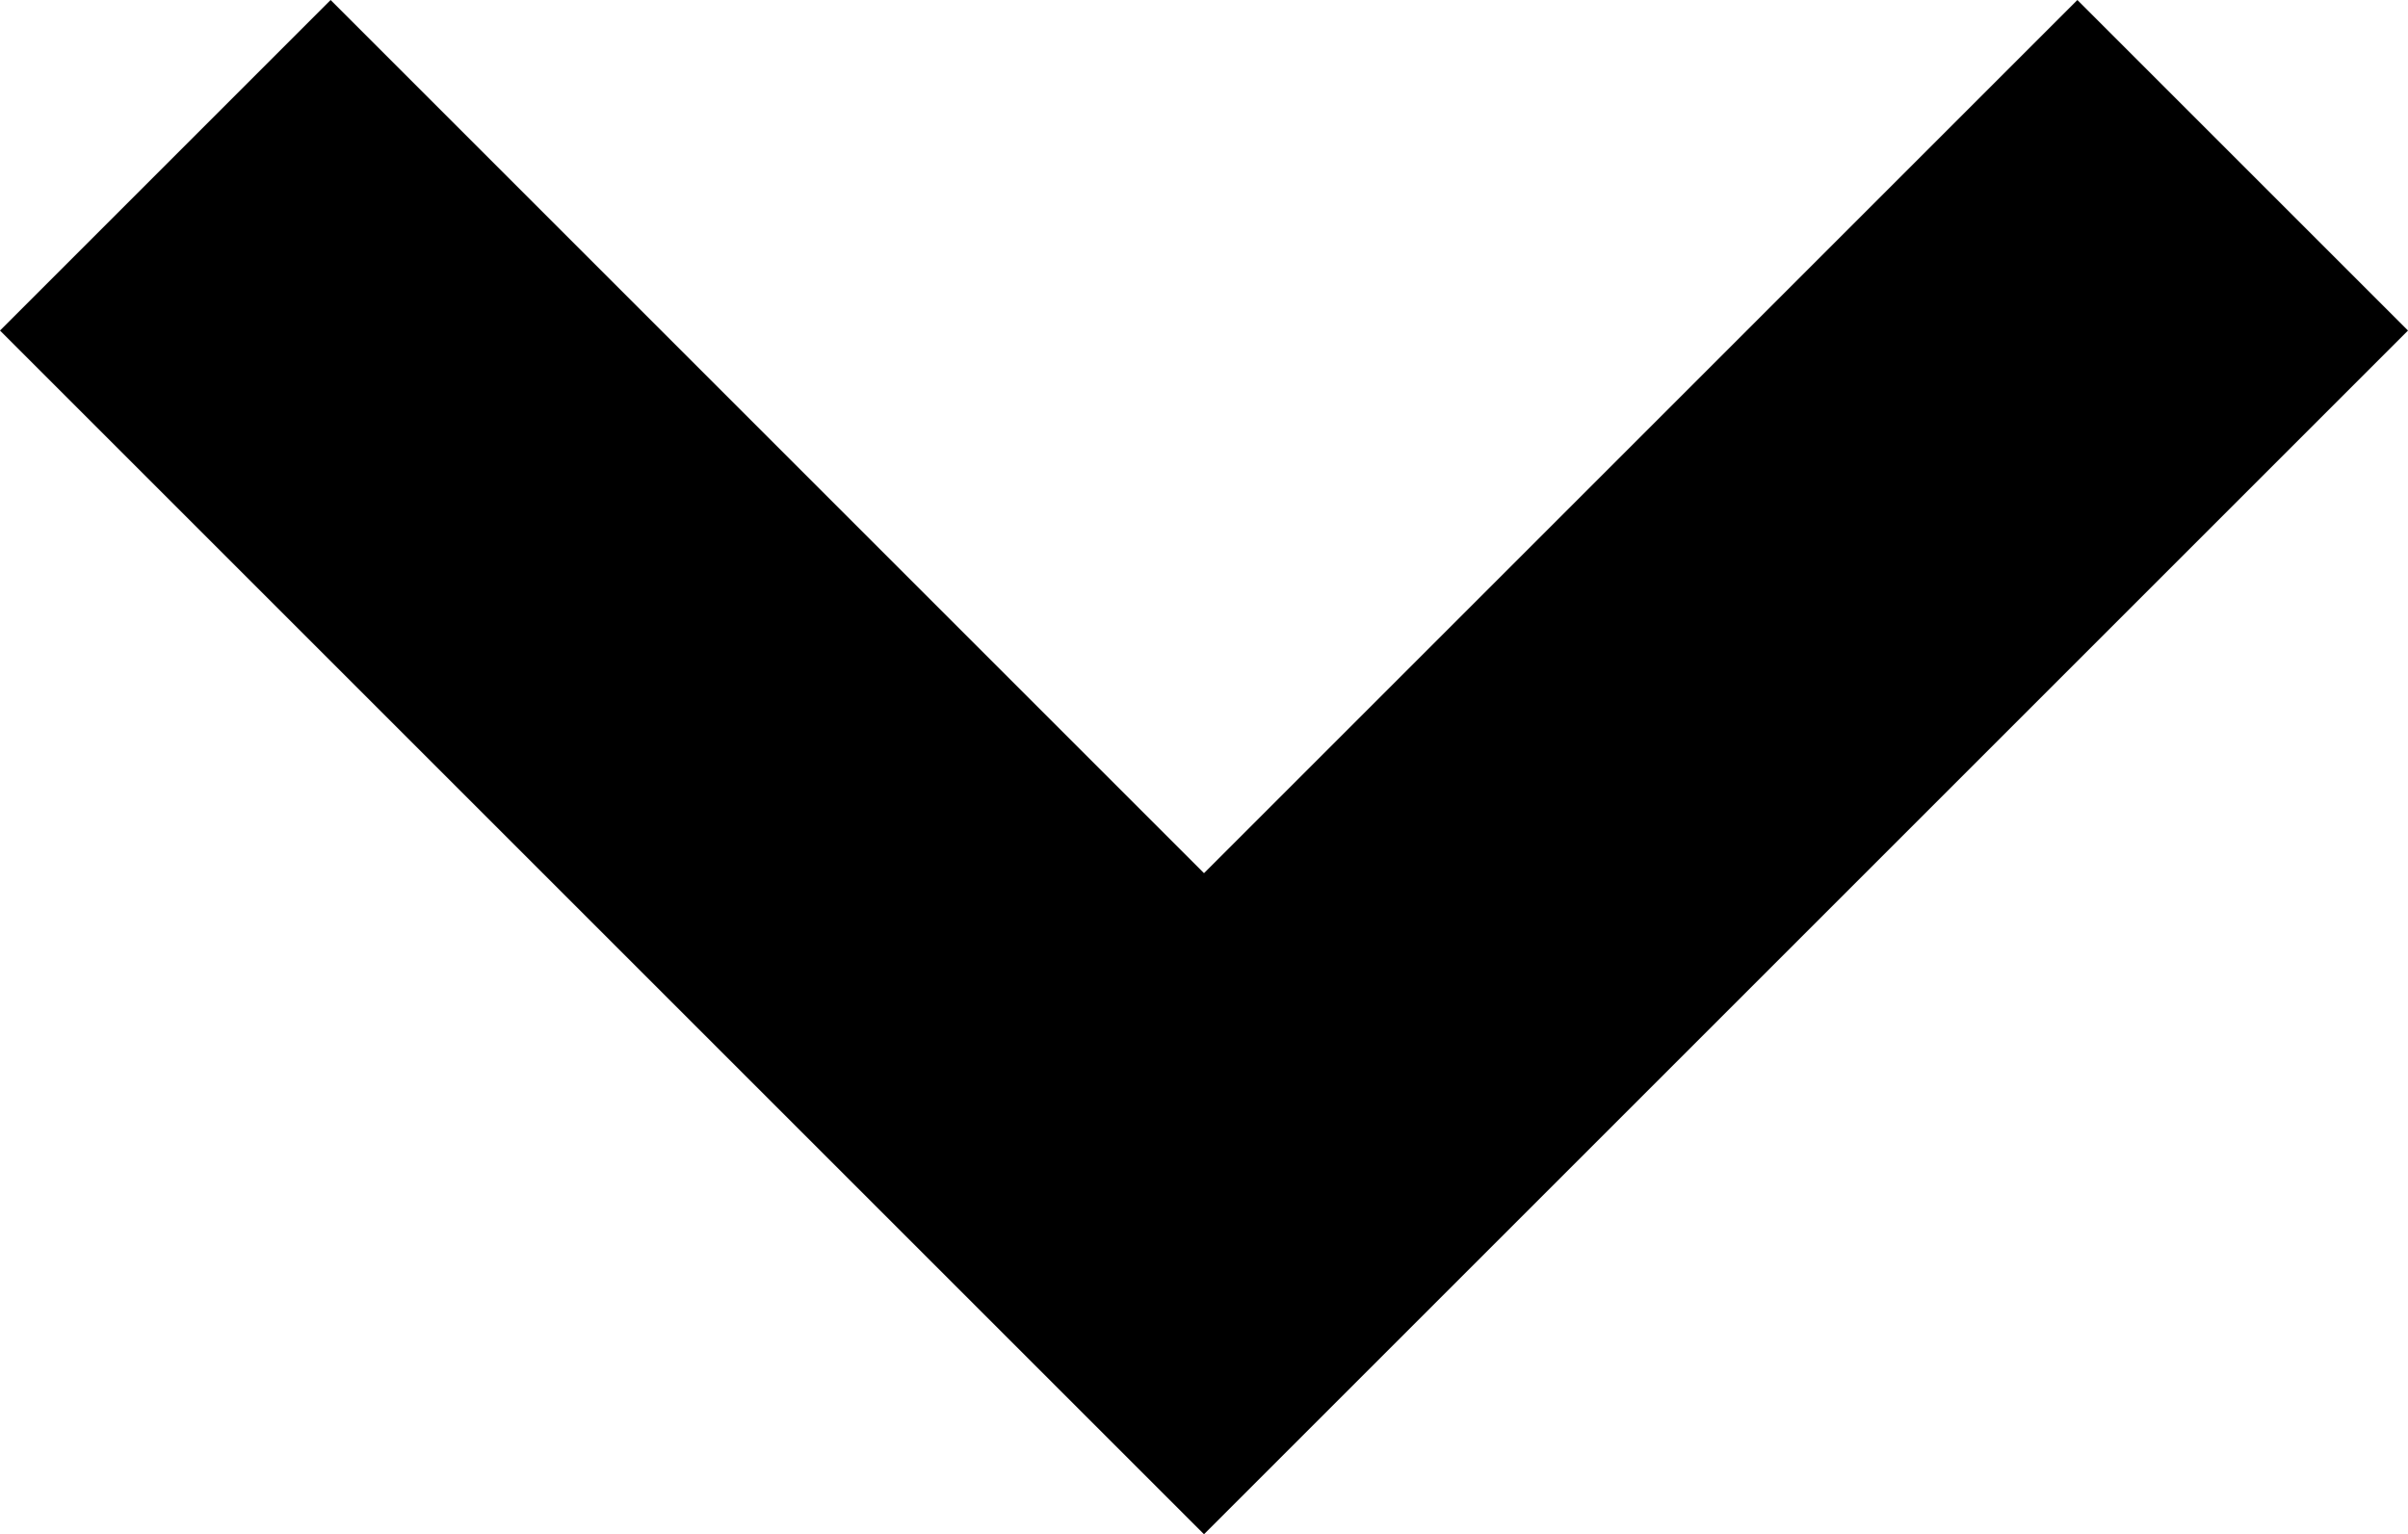
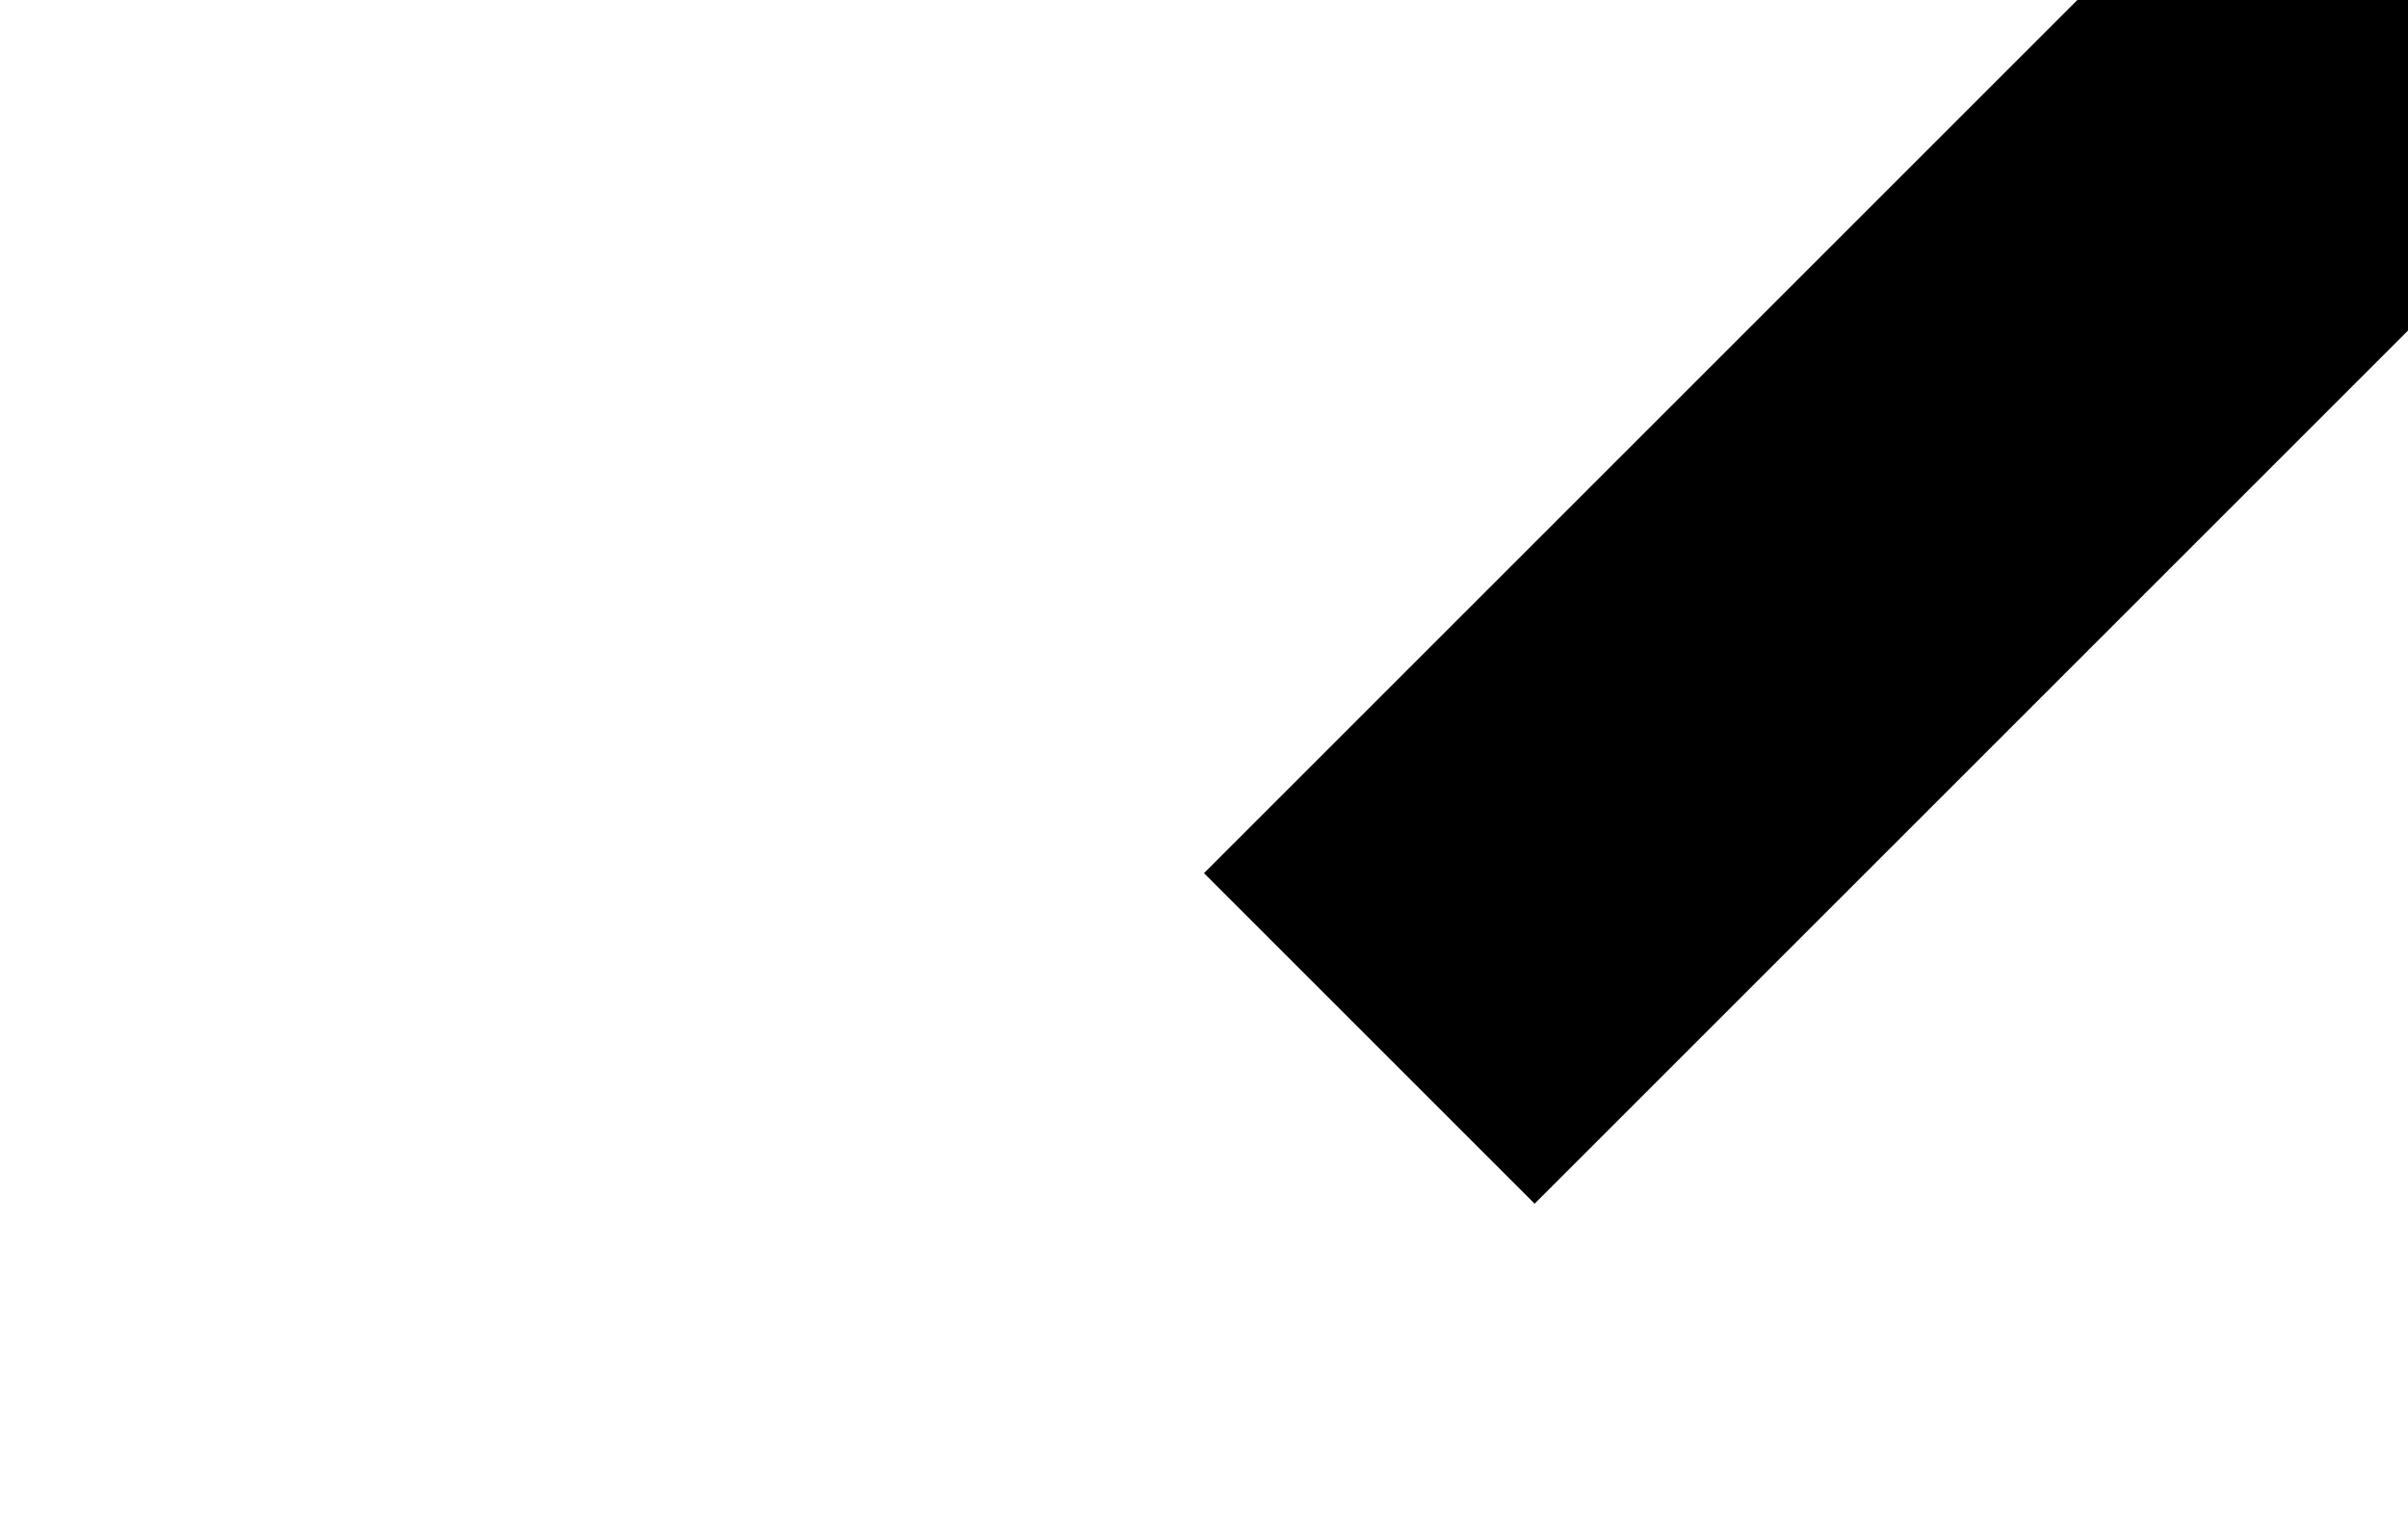
<svg xmlns="http://www.w3.org/2000/svg" version="1.1" id="Layer_1" x="0px" y="0px" viewBox="0 0 512 326.3" style="enable-background:new 0 0 512 326.3;" xml:space="preserve">
-   <path d="M441.7,0L256,185.7L70.3,0L0,70.3l256,256l256-256L441.7,0z" />
+   <path d="M441.7,0L256,185.7L70.3,0l256,256l256-256L441.7,0z" />
</svg>